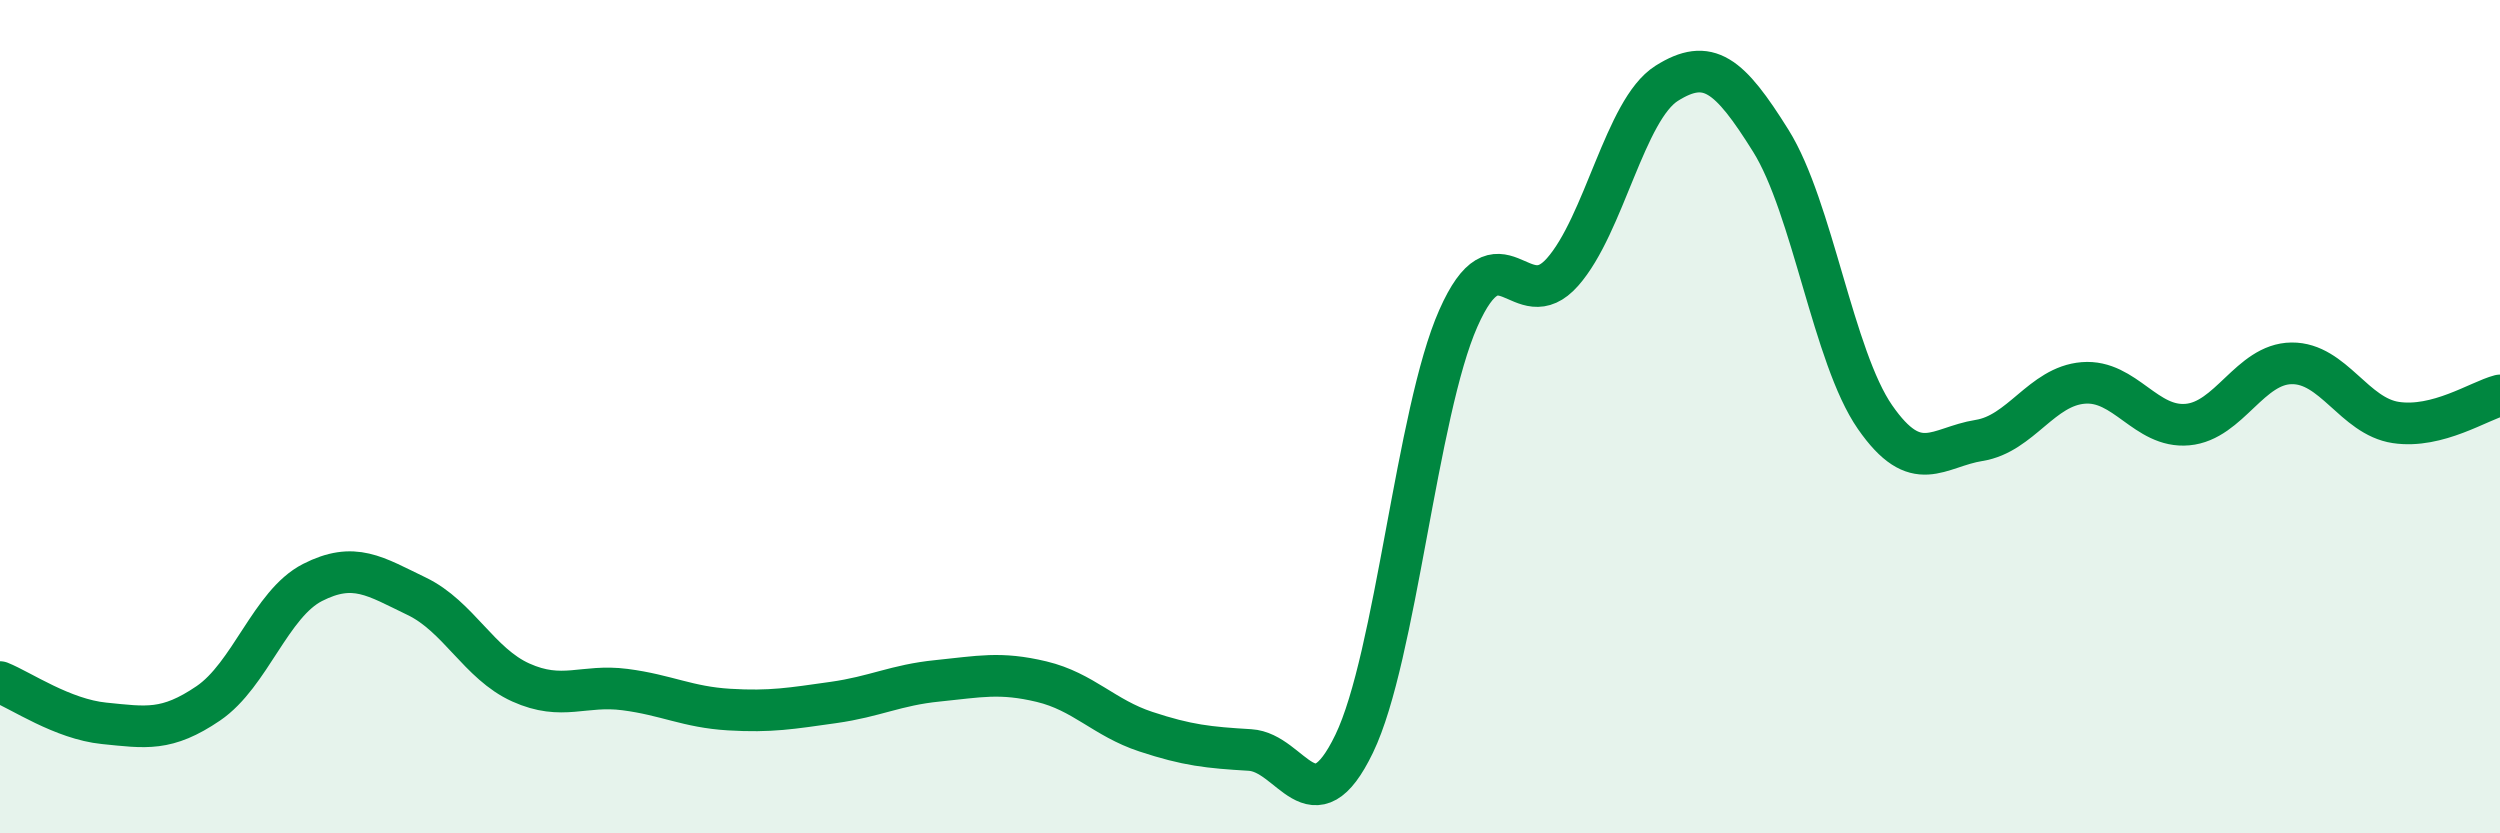
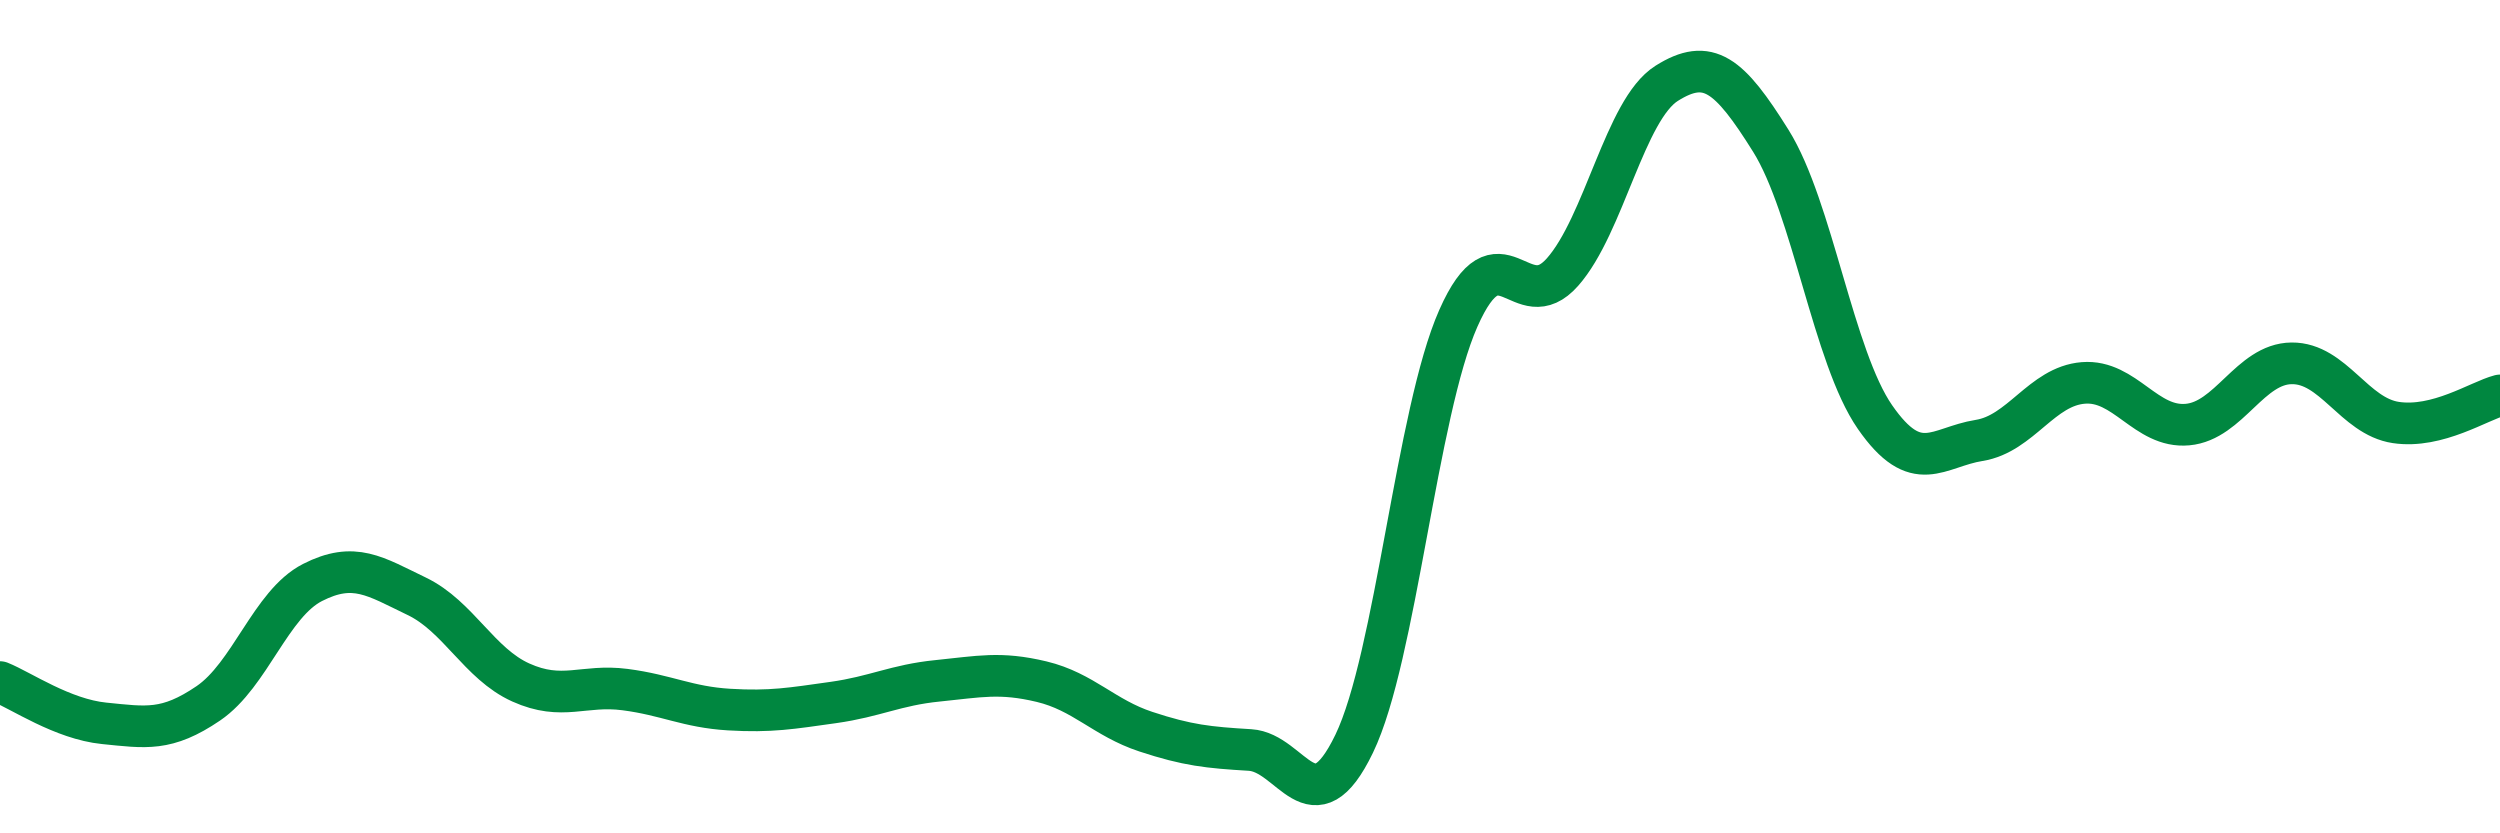
<svg xmlns="http://www.w3.org/2000/svg" width="60" height="20" viewBox="0 0 60 20">
-   <path d="M 0,16.37 C 0.5,16.57 1.5,17.26 2.5,17.36 C 3.5,17.46 4,17.56 5,16.88 C 6,16.2 6.5,14.49 7.5,13.98 C 8.5,13.47 9,13.83 10,14.31 C 11,14.79 11.5,15.93 12.5,16.38 C 13.5,16.83 14,16.42 15,16.55 C 16,16.68 16.5,16.97 17.5,17.03 C 18.5,17.09 19,17 20,16.86 C 21,16.72 21.5,16.44 22.5,16.34 C 23.5,16.24 24,16.12 25,16.36 C 26,16.6 26.5,17.23 27.5,17.56 C 28.5,17.89 29,17.94 30,18 C 31,18.06 31.5,19.92 32.5,17.85 C 33.5,15.78 34,9.9 35,7.64 C 36,5.38 36.5,7.66 37.5,6.53 C 38.5,5.4 39,2.63 40,2 C 41,1.37 41.5,1.78 42.5,3.38 C 43.5,4.98 44,8.57 45,10.01 C 46,11.45 46.5,10.73 47.5,10.57 C 48.5,10.41 49,9.27 50,9.19 C 51,9.11 51.5,10.28 52.5,10.19 C 53.5,10.1 54,8.73 55,8.72 C 56,8.71 56.5,9.99 57.5,10.14 C 58.5,10.29 59.5,9.62 60,9.49L60 20L0 20Z" fill="#008740" opacity="0.1" stroke-linecap="round" stroke-linejoin="round" />
  <path d="M 0,16.37 C 0.5,16.57 1.5,17.26 2.5,17.36 C 3.5,17.46 4,17.56 5,16.88 C 6,16.2 6.5,14.49 7.5,13.98 C 8.5,13.47 9,13.83 10,14.31 C 11,14.79 11.5,15.93 12.5,16.38 C 13.5,16.83 14,16.42 15,16.55 C 16,16.68 16.5,16.97 17.5,17.03 C 18.5,17.09 19,17 20,16.86 C 21,16.72 21.5,16.44 22.5,16.34 C 23.5,16.24 24,16.12 25,16.36 C 26,16.6 26.5,17.23 27.5,17.56 C 28.5,17.89 29,17.94 30,18 C 31,18.06 31.5,19.92 32.5,17.85 C 33.5,15.78 34,9.9 35,7.64 C 36,5.38 36.5,7.66 37.5,6.53 C 38.5,5.4 39,2.63 40,2 C 41,1.37 41.5,1.78 42.5,3.38 C 43.5,4.98 44,8.57 45,10.01 C 46,11.45 46.5,10.73 47.5,10.57 C 48.5,10.41 49,9.27 50,9.19 C 51,9.11 51.5,10.28 52.5,10.19 C 53.5,10.1 54,8.73 55,8.72 C 56,8.71 56.5,9.99 57.5,10.14 C 58.5,10.29 59.5,9.62 60,9.49" stroke="#008740" stroke-width="1" fill="none" stroke-linecap="round" stroke-linejoin="round" />
</svg>